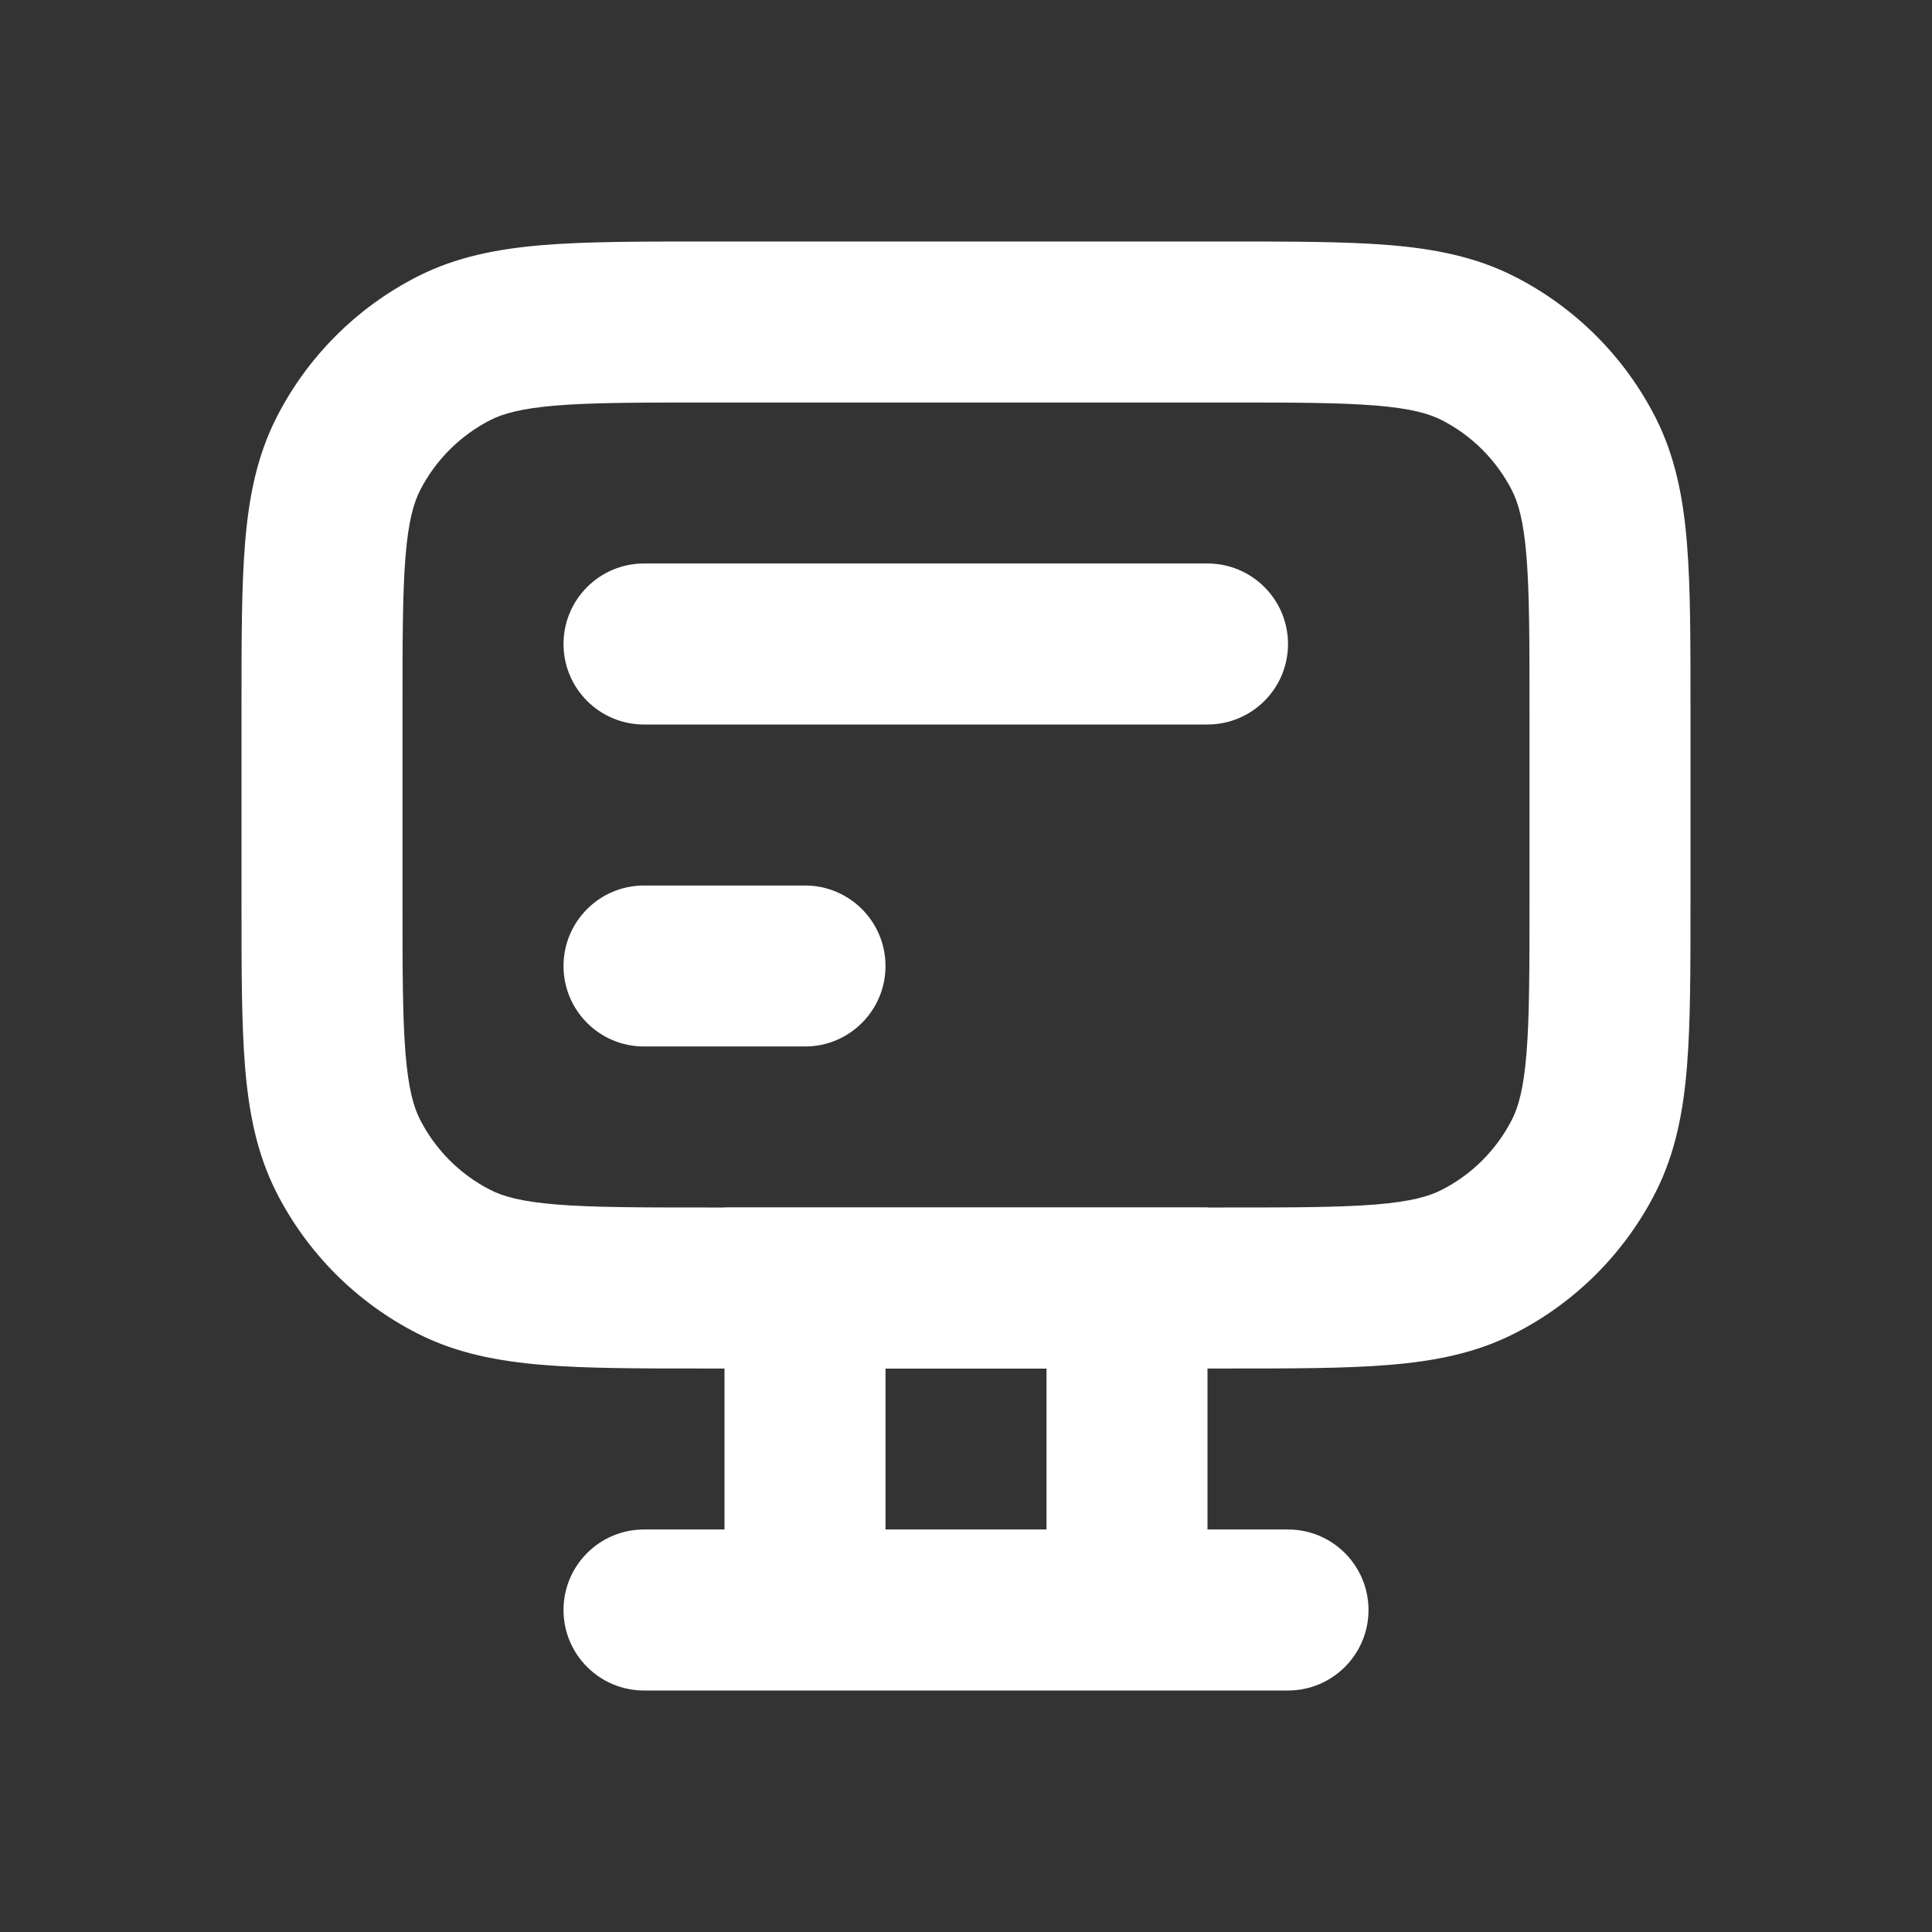
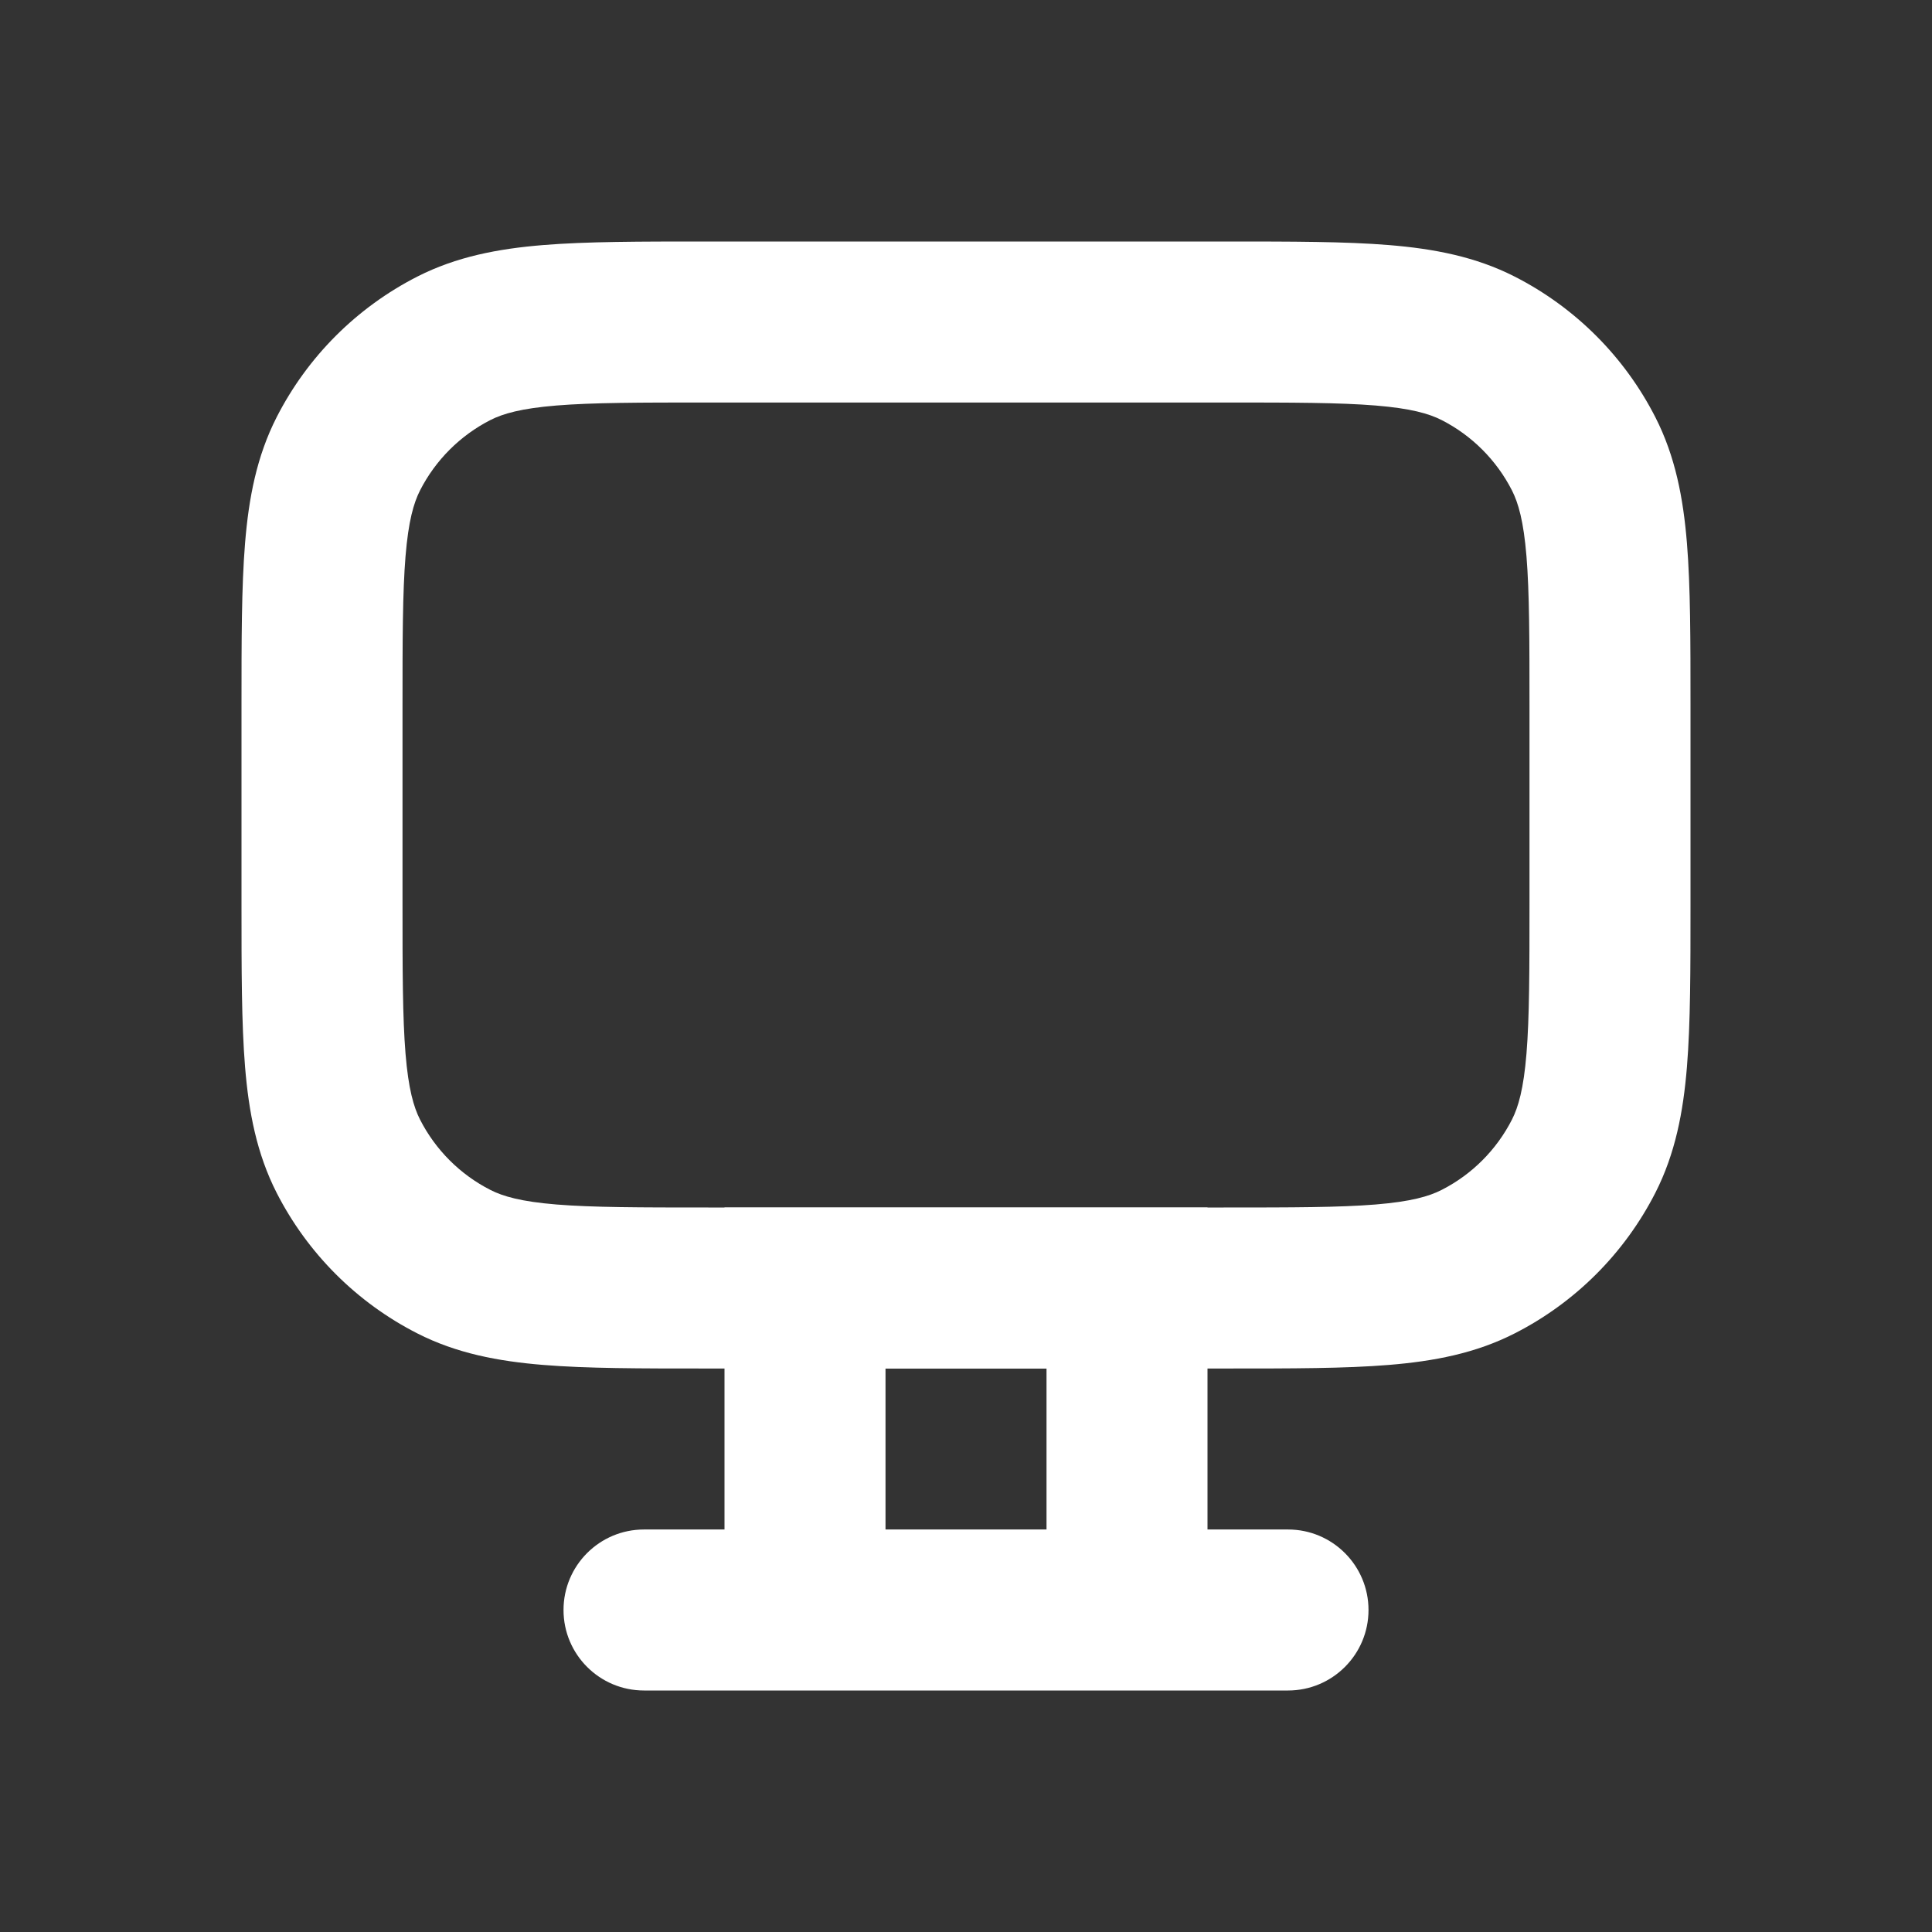
<svg xmlns="http://www.w3.org/2000/svg" width="68" height="68" viewBox="0 0 68 68" fill="none">
  <rect x="0" y="0" width="68" height="68" fill="#333333" stroke="none" />
  <path fill-rule="evenodd" clip-rule="evenodd" d="M25.5 53.833V42.5H42.5V53.833H45.334C46.898 53.833 48.167 55.102 48.167 56.667C48.167 58.231 46.898 59.5 45.334 59.5H22.667C21.102 59.5 19.834 58.231 19.834 56.667C19.834 55.102 21.102 53.833 22.667 53.833H25.5ZM31.167 48.167H36.834V53.833H31.167V48.167Z" fill="white" />
  <path fill-rule="evenodd" clip-rule="evenodd" d="M8.5 31.85L8.5 24.816C8.5 22.536 8.5 20.653 8.625 19.12C8.755 17.527 9.035 16.063 9.735 14.688C10.822 12.556 12.556 10.822 14.688 9.735C16.063 9.035 17.527 8.755 19.12 8.625C20.653 8.5 22.536 8.5 24.816 8.5L43.184 8.5C45.464 8.5 47.347 8.5 48.88 8.625C50.473 8.755 51.937 9.035 53.312 9.735C55.444 10.822 57.178 12.556 58.265 14.688C58.965 16.063 59.245 17.527 59.375 19.12C59.5 20.653 59.5 22.535 59.5 24.816V31.85C59.5 34.131 59.5 36.014 59.375 37.547C59.245 39.139 58.965 40.603 58.265 41.979C57.178 44.111 55.444 45.845 53.312 46.931C51.937 47.632 50.473 47.911 48.88 48.041C47.347 48.167 45.464 48.167 43.184 48.167H24.816C22.536 48.167 20.653 48.167 19.12 48.041C17.527 47.911 16.063 47.632 14.688 46.931C12.556 45.845 10.822 44.111 9.735 41.979C9.035 40.603 8.755 39.139 8.625 37.547C8.5 36.014 8.5 34.131 8.5 31.85ZM14.273 37.085C14.375 38.328 14.559 38.963 14.784 39.406C15.328 40.472 16.195 41.339 17.261 41.882C17.704 42.108 18.339 42.292 19.581 42.394C20.857 42.498 22.506 42.5 24.933 42.5L43.067 42.5C45.494 42.5 47.144 42.498 48.419 42.394C49.661 42.292 50.296 42.108 50.739 41.882C51.806 41.339 52.672 40.472 53.216 39.406C53.441 38.963 53.625 38.328 53.727 37.085C53.831 35.81 53.833 34.16 53.833 31.733V24.933C53.833 22.506 53.831 20.857 53.727 19.581C53.625 18.339 53.441 17.704 53.216 17.261C52.672 16.195 51.806 15.328 50.739 14.784C50.296 14.559 49.661 14.375 48.419 14.273C47.144 14.169 45.494 14.167 43.067 14.167L24.933 14.167C22.506 14.167 20.857 14.169 19.581 14.273C18.339 14.375 17.704 14.559 17.261 14.784C16.195 15.328 15.328 16.195 14.784 17.261C14.559 17.704 14.375 18.339 14.273 19.581C14.169 20.857 14.167 22.506 14.167 24.933V31.733C14.167 34.16 14.169 35.81 14.273 37.085Z" fill="white" />
-   <path d="M22.667 19.833C21.102 19.833 19.834 21.102 19.834 22.667C19.834 24.232 21.102 25.5 22.667 25.5H42.5C44.065 25.5 45.334 24.232 45.334 22.667C45.334 21.102 44.065 19.833 42.5 19.833H22.667Z" fill="white" />
-   <path d="M22.667 31.167C21.102 31.167 19.834 32.435 19.834 34C19.834 35.565 21.102 36.833 22.667 36.833H28.334C29.898 36.833 31.167 35.565 31.167 34C31.167 32.435 29.898 31.167 28.334 31.167H22.667Z" fill="white" />
</svg>